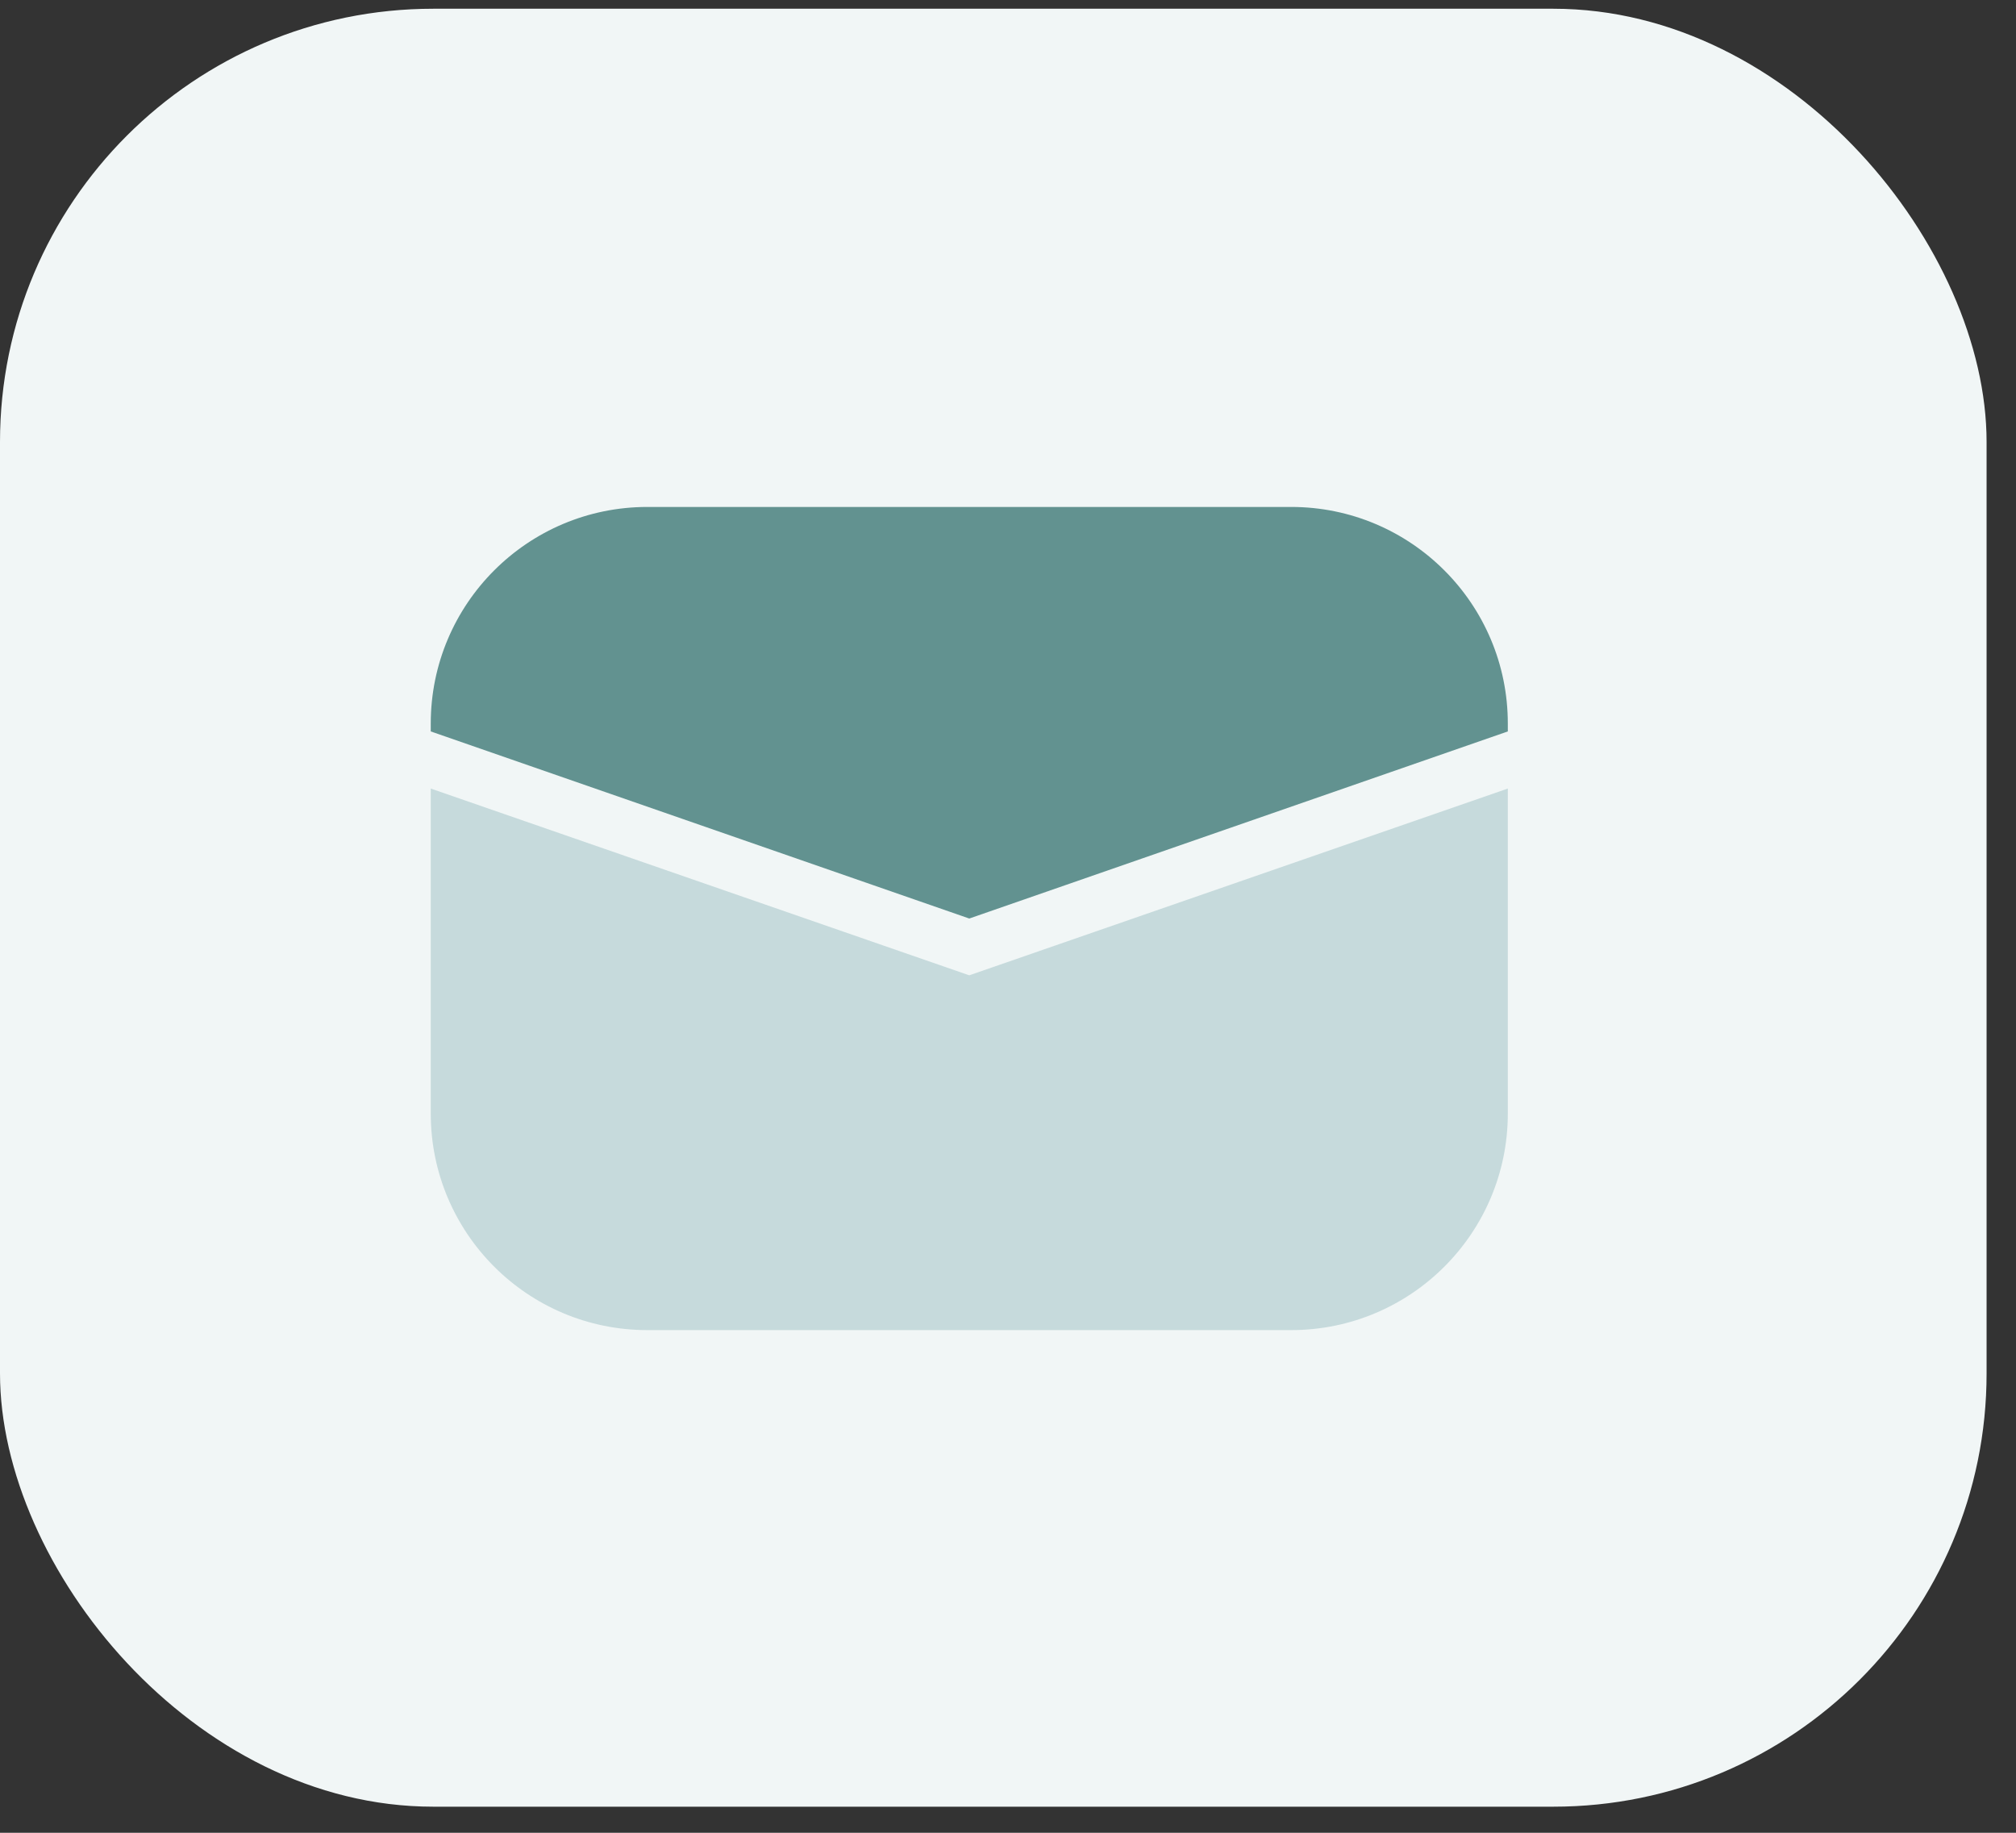
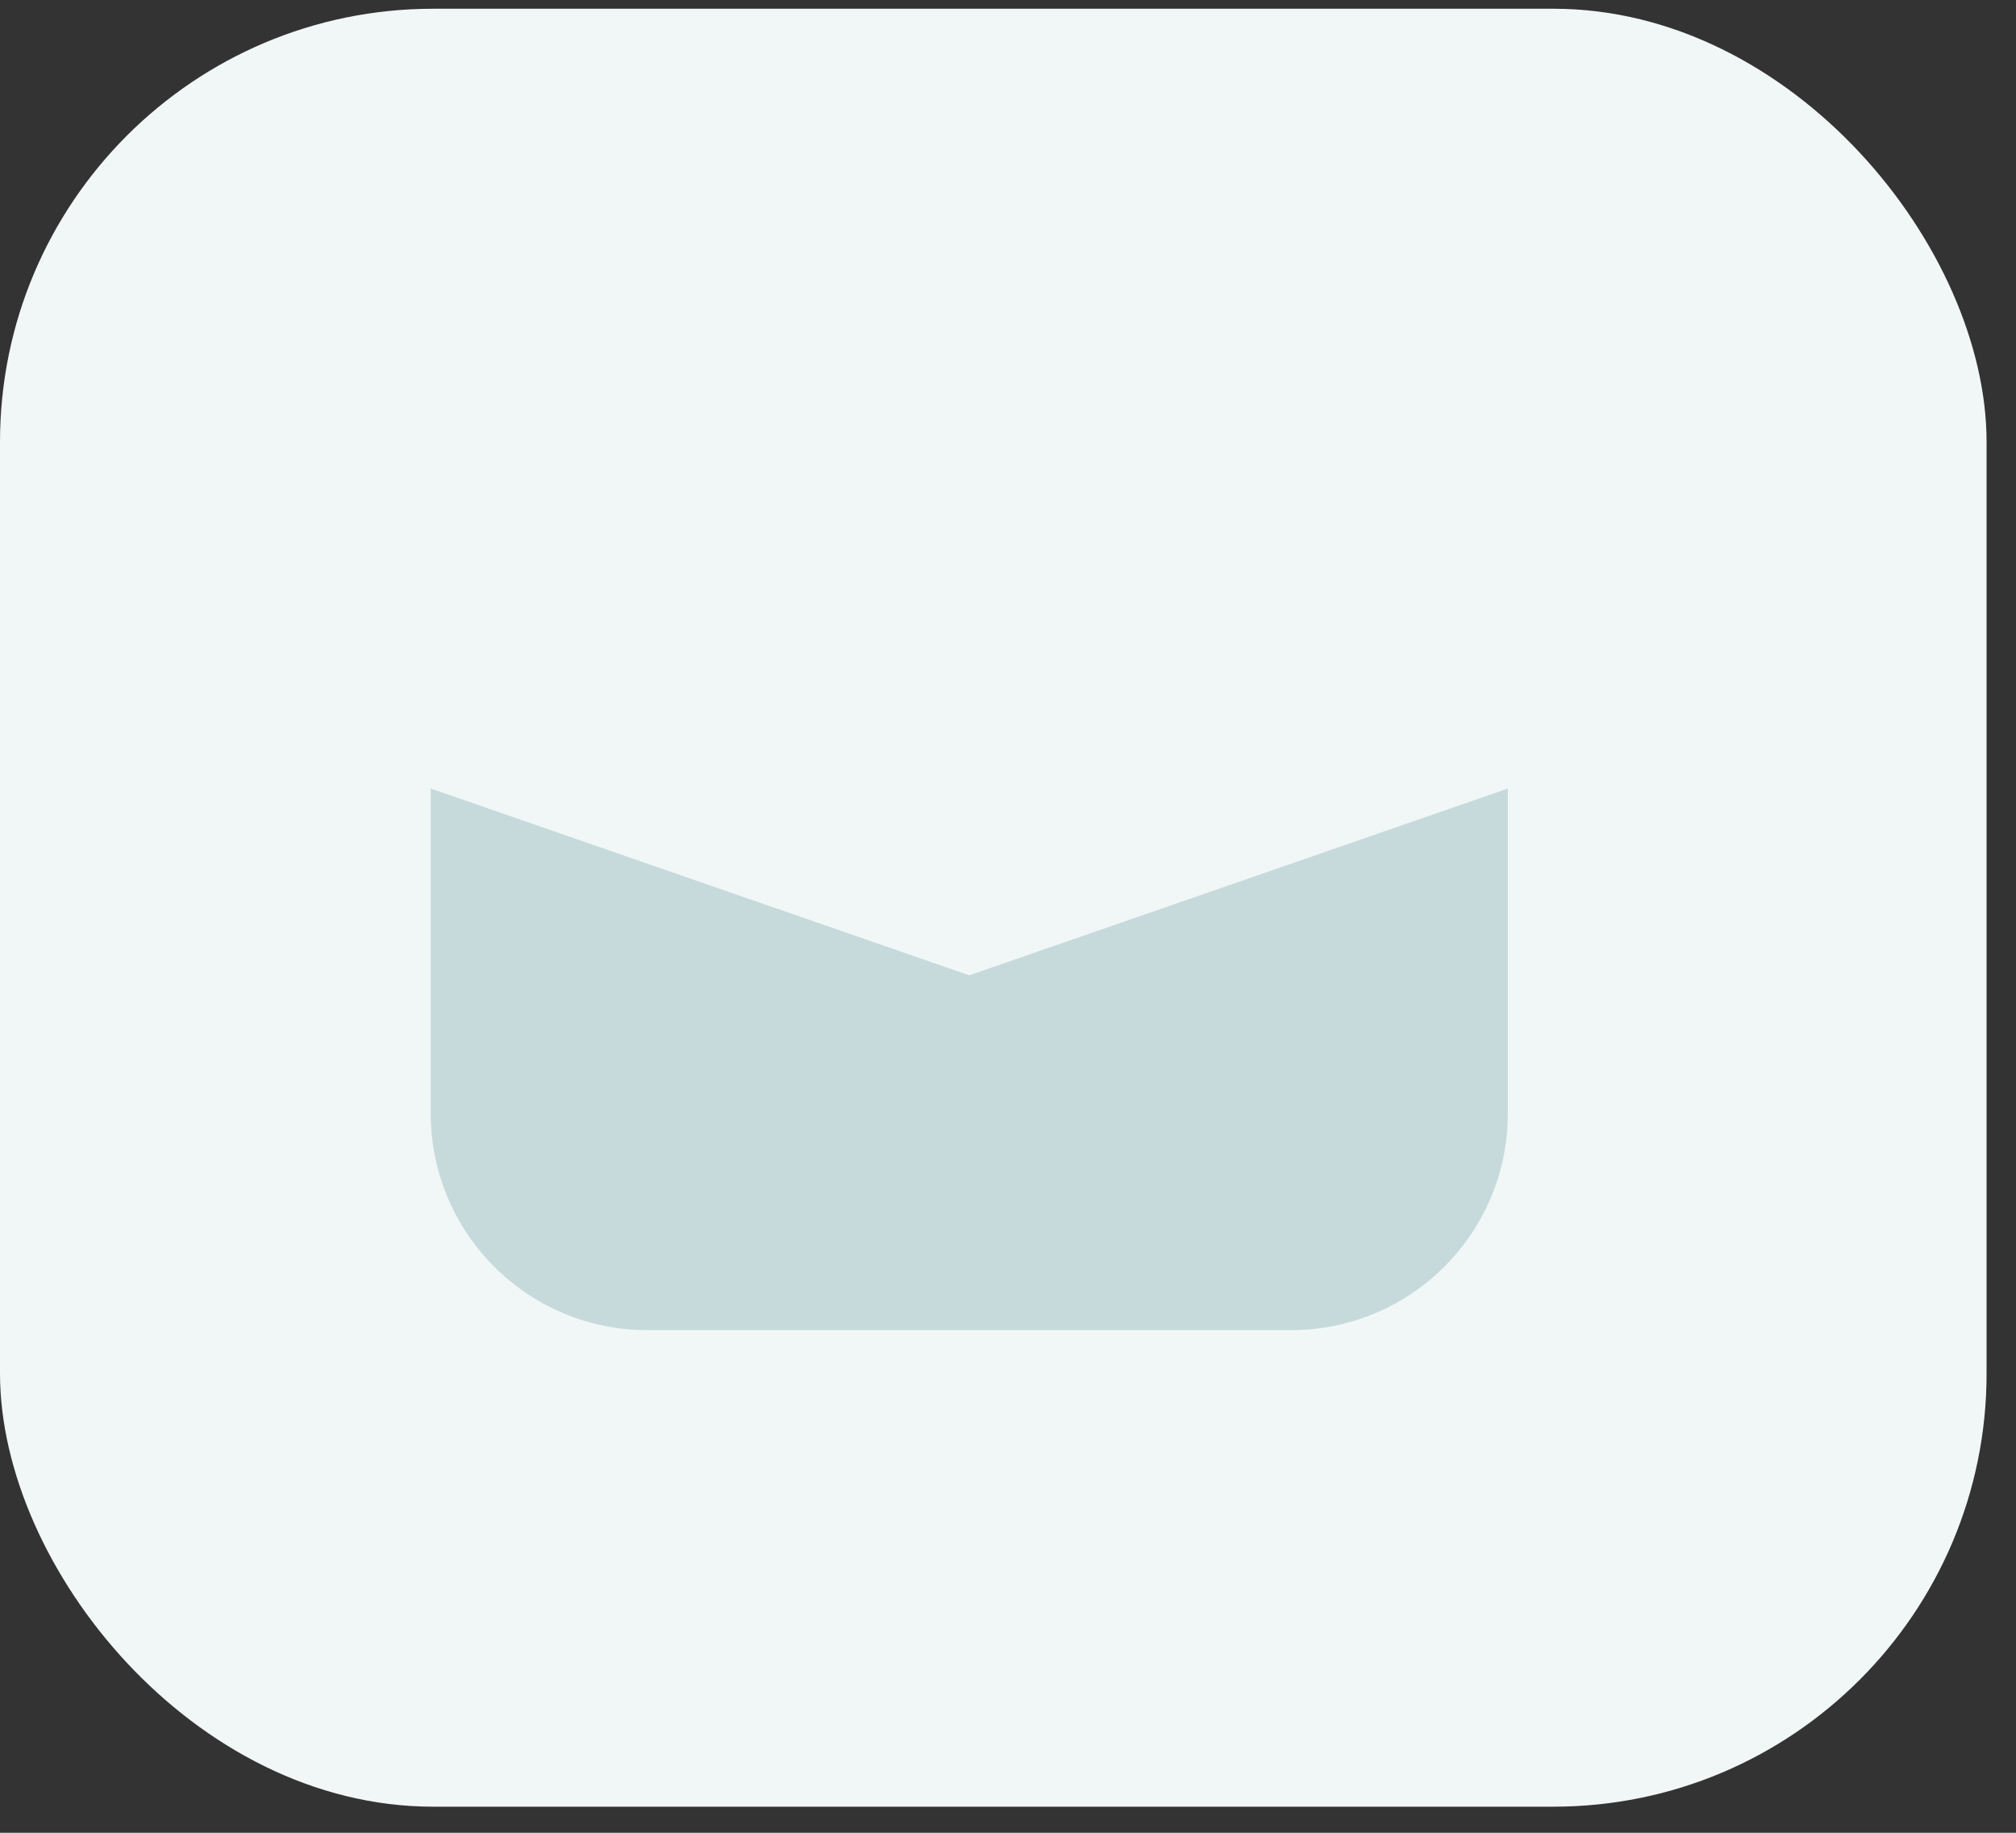
<svg xmlns="http://www.w3.org/2000/svg" width="66" height="60" viewBox="0 0 66 60" fill="none">
  <rect x="0" y="0" width="66" height="60" fill="#333333" stroke="none" />
  <rect y="0.286" width="65.037" height="58.86" rx="14.183" fill="#F1F6F6" />
  <path d="M14.102 25.815L31.732 31.929L49.363 25.815V36.453C49.363 40.369 46.188 43.544 42.271 43.544H21.193C17.276 43.544 14.102 40.369 14.102 36.453V25.815Z" fill="#BBD3D5" fill-opacity="0.8" />
-   <path d="M14.102 23.688C14.102 19.771 17.276 16.596 21.193 16.596H42.271C46.188 16.596 49.363 19.771 49.363 23.688V23.945L31.732 30.07L14.102 23.945V23.688Z" fill="#629290" />
</svg>